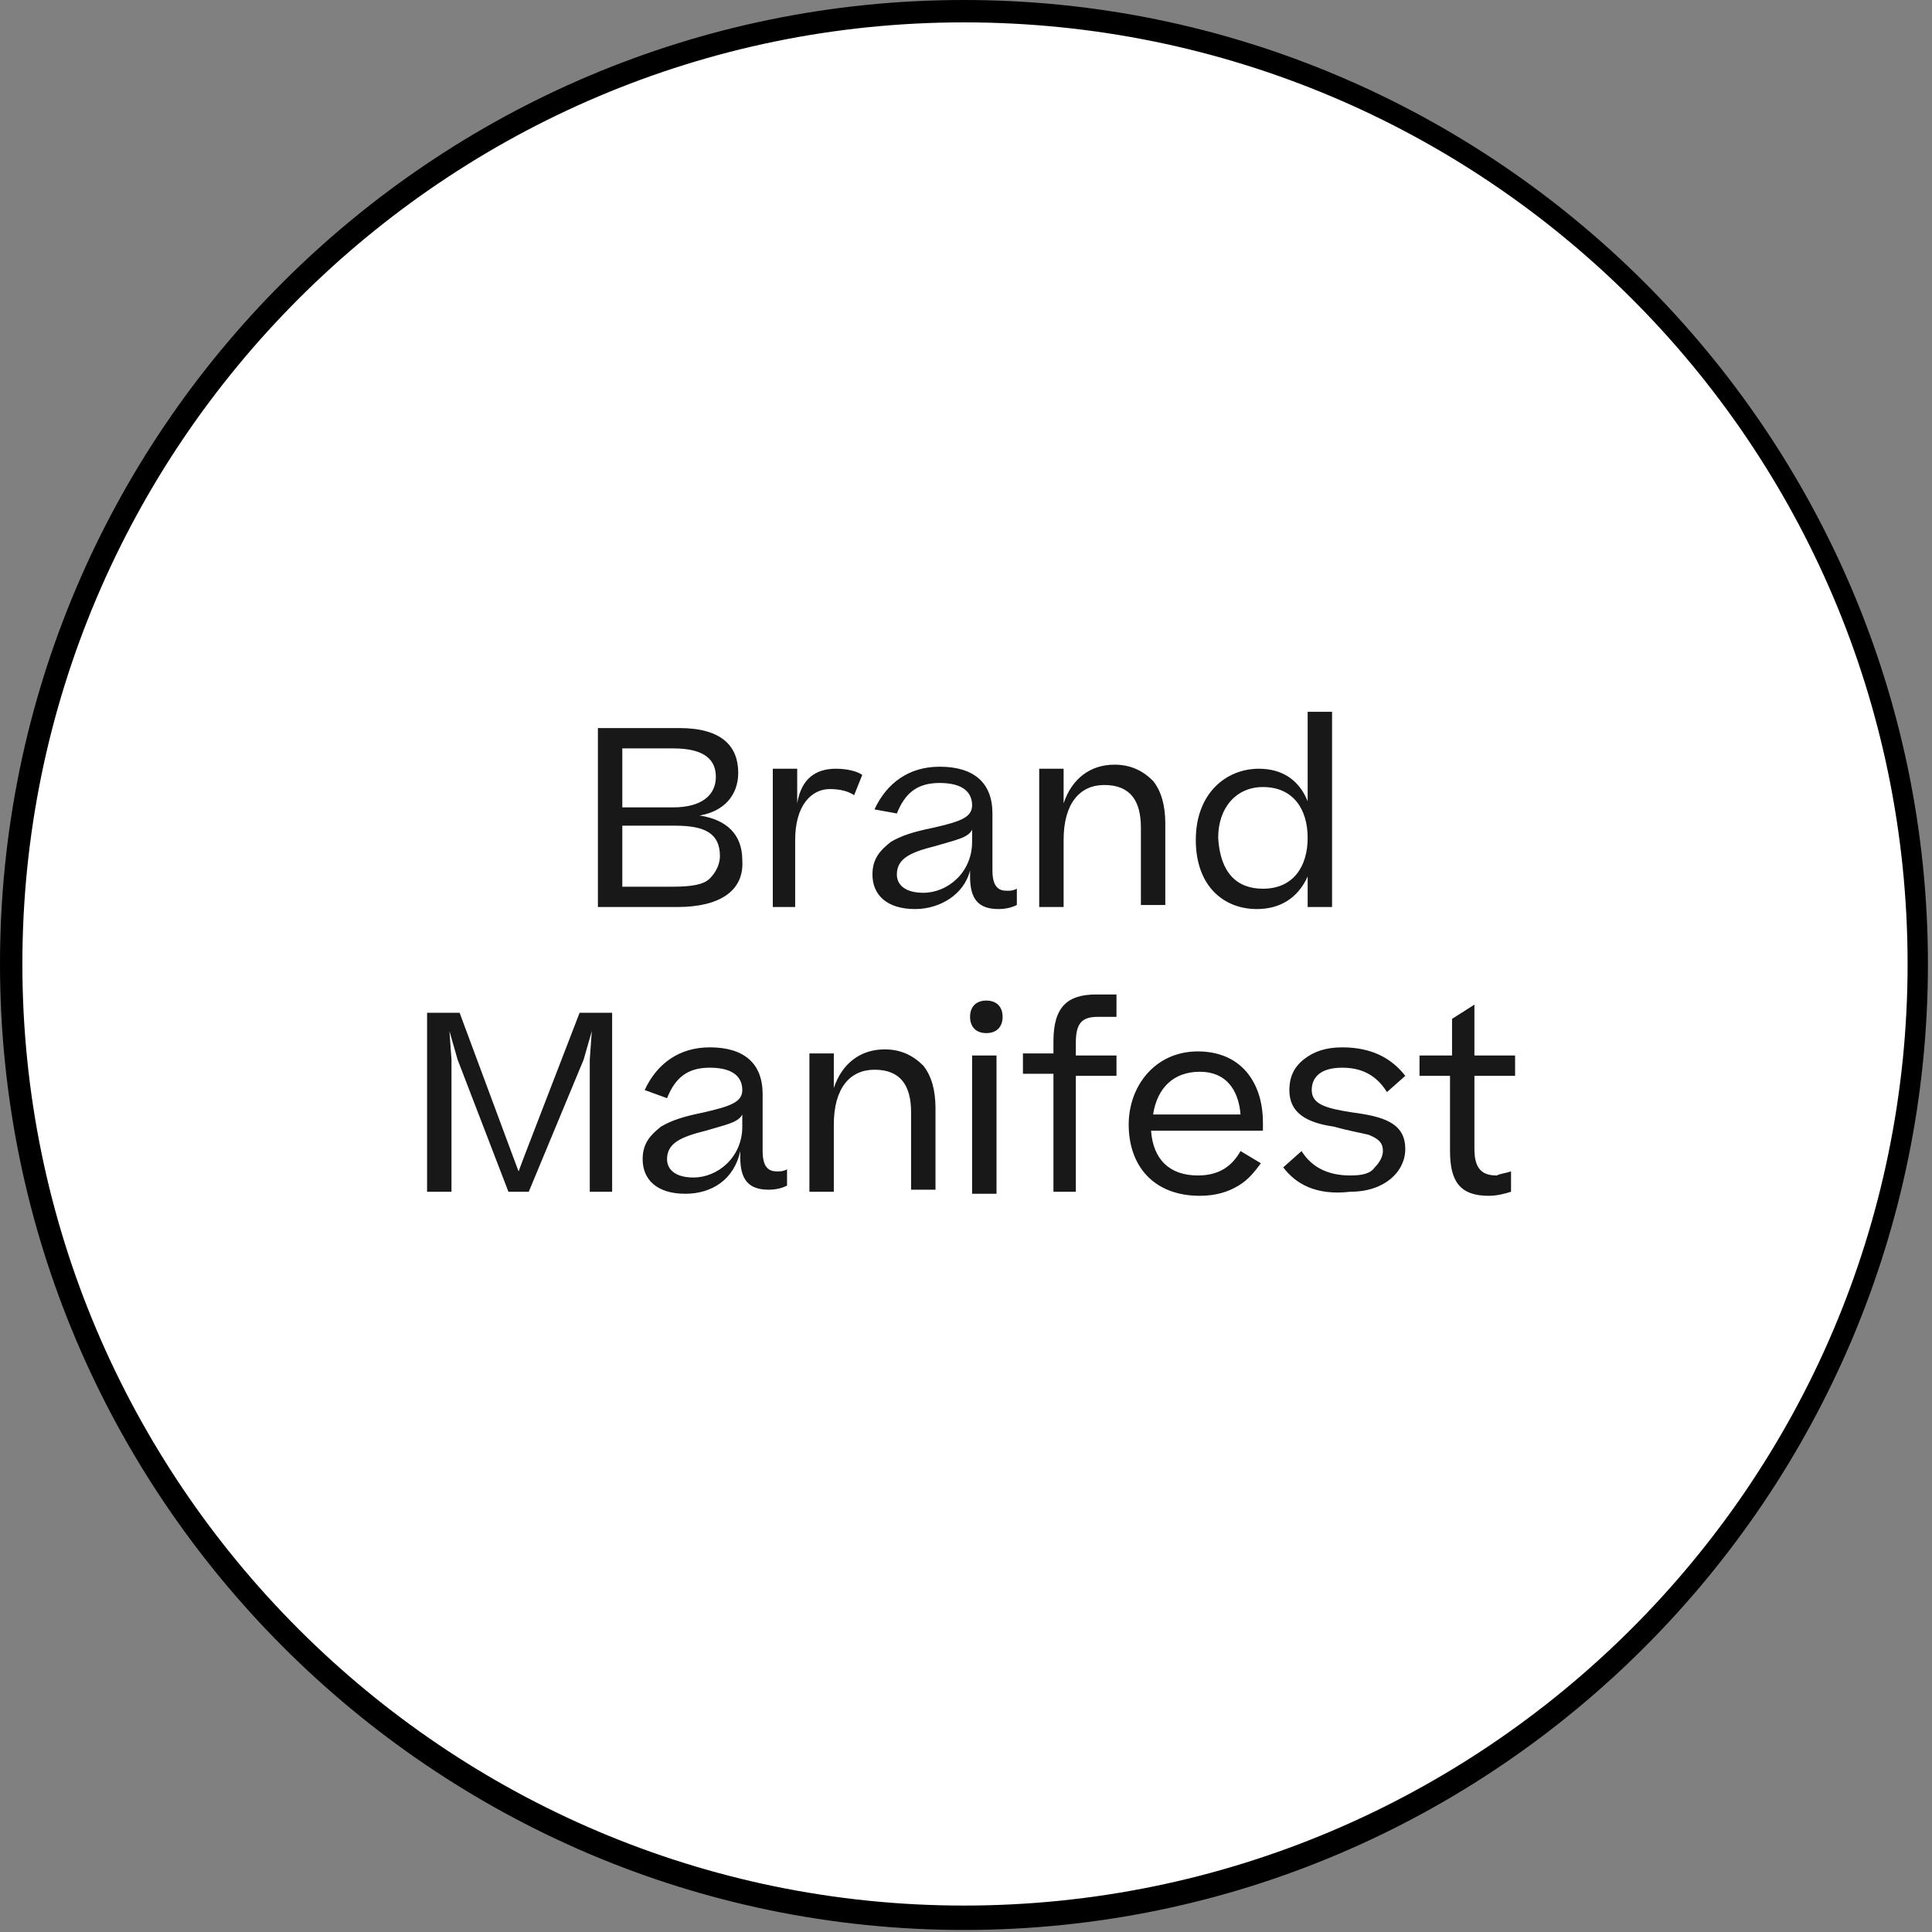
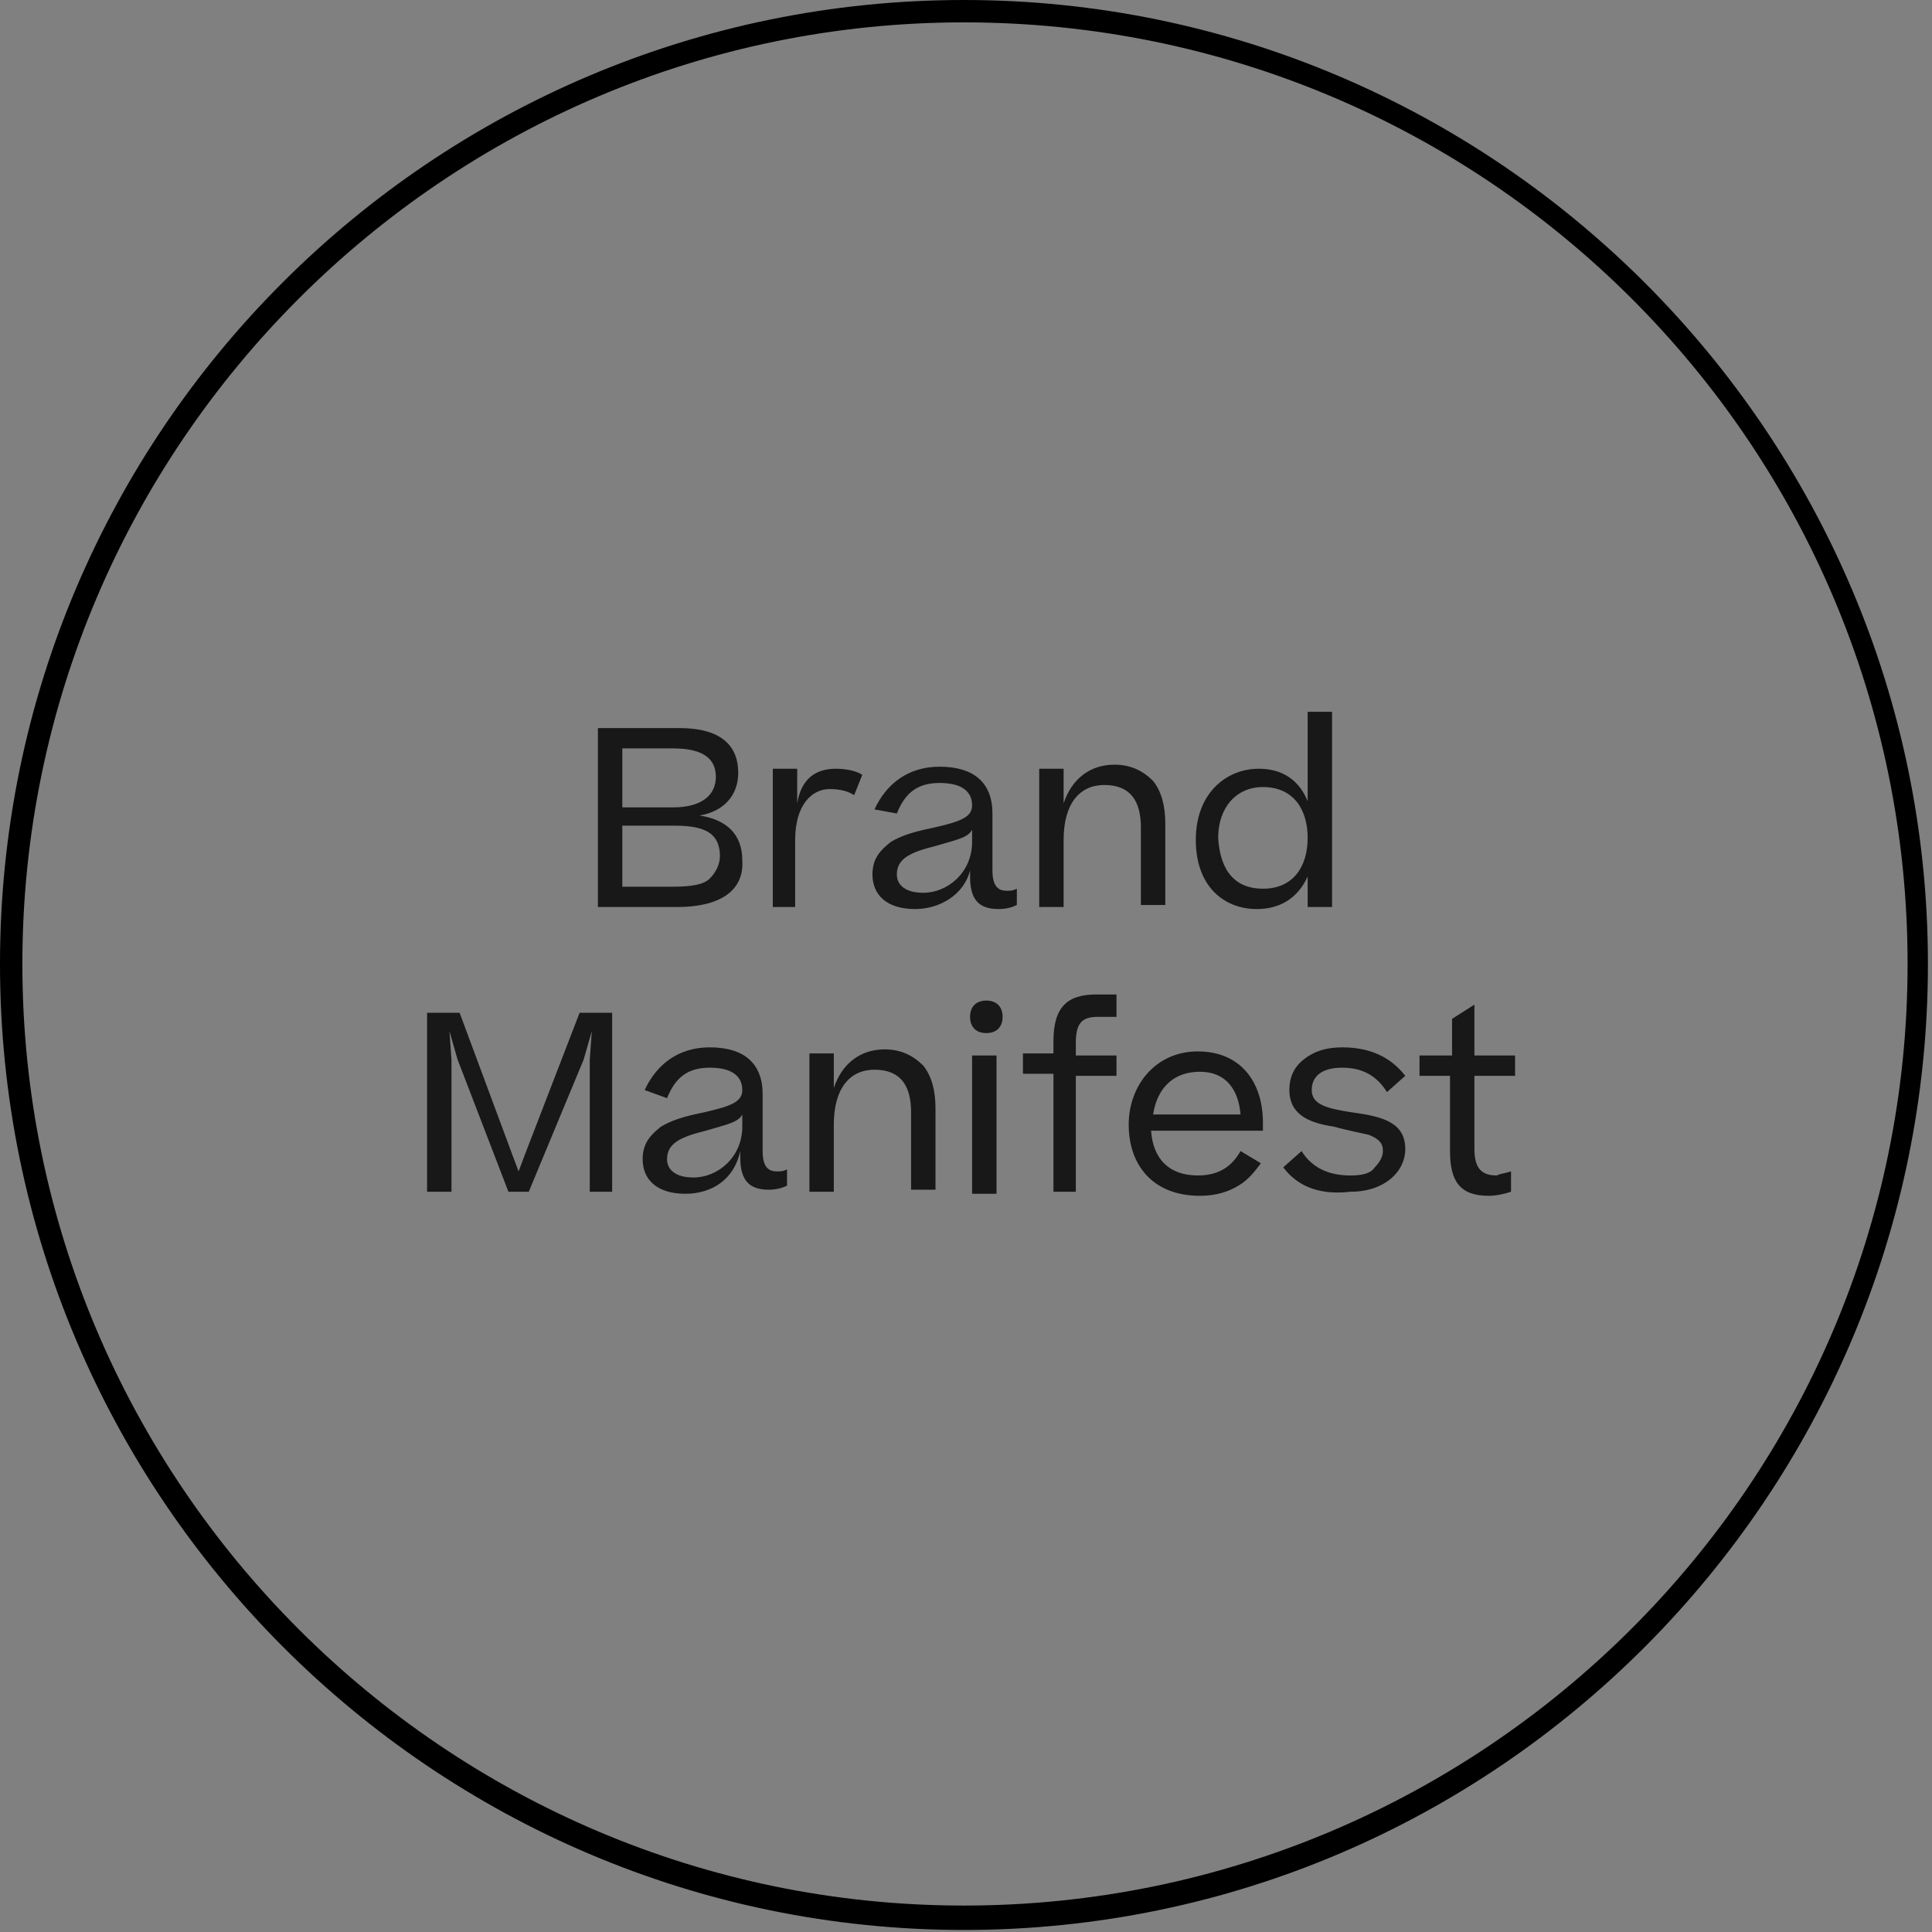
<svg xmlns="http://www.w3.org/2000/svg" version="1.1" id="Camada_1" x="0px" y="0px" viewBox="0 0 95 95" style="enable-background:new 0 0 95 95;" xml:space="preserve">
  <rect x="0" y="0" width="95" height="95" fill="#808080" stroke="none" />
  <style type="text/css">
	.st0{fill:#FFFFFF;}
	.st1{fill:#181818;}
</style>
  <g>
-     <circle class="st0" cx="47.4" cy="47.4" r="46.9" />
    <path d="M47.4,94.9C21.3,94.9,0,73.6,0,47.4S21.3,0,47.4,0s47.4,21.3,47.4,47.4S73.6,94.9,47.4,94.9z M47.4,1.1   C21.9,1.1,1.1,21.9,1.1,47.4s20.8,46.3,46.3,46.3S93.8,73,93.8,47.4S73,1.1,47.4,1.1z" />
  </g>
  <g>
    <path class="st1" d="M33.3,44.6h-3.9v-8.8h4c2.1,0,2.9,0.9,2.9,2.2c0,1.1-0.7,1.9-1.9,2.1c1.3,0.2,2.1,0.9,2.1,2.2   C36.6,43.8,35.4,44.6,33.3,44.6z M33.1,36.8h-2.5v2.9h2.5c1.4,0,2.1-0.6,2.1-1.5C35.2,37.4,34.7,36.8,33.1,36.8z M33.2,40.6h-2.6v3   h2.5c0.9,0,1.5-0.1,1.8-0.4c0.3-0.3,0.5-0.7,0.5-1.1C35.4,41,34.7,40.6,33.2,40.6z M41.1,37.8c0.5,0,1,0.1,1.3,0.3L42,39.1   c-0.3-0.2-0.7-0.3-1.2-0.3c-0.9,0-1.7,0.8-1.7,2.5v3.3H38v-6.8h1.2v1.7C39.4,38.3,40.1,37.8,41.1,37.8z M45,44.7   c-1.4,0-2.1-0.7-2.1-1.7c0-0.8,0.4-1.2,0.9-1.6c0.5-0.3,1.1-0.5,2.1-0.7c1.3-0.3,1.9-0.5,1.9-1.1c0-0.6-0.4-1.1-1.6-1.1   c-1.1,0-1.7,0.5-2.1,1.5L43,39.8c0.6-1.3,1.7-2.1,3.2-2.1c1.7,0,2.6,0.8,2.6,2.3v2.8c0,0.8,0.3,1,0.7,1c0.2,0,0.3,0,0.5-0.1v0.8   c-0.2,0.1-0.5,0.2-0.9,0.2c-1,0-1.4-0.5-1.4-1.6v-0.3C47.4,44,46.2,44.7,45,44.7z M45.4,43.9c1.2,0,2.4-1,2.4-2.5v-0.6   c-0.2,0.4-0.8,0.5-1.8,0.8c-1.2,0.3-1.9,0.6-1.9,1.4C44.1,43.5,44.5,43.9,45.4,43.9z M52.3,44.6h-1.2v-6.8h1.2v1.7   c0.4-1.2,1.3-1.9,2.5-1.9c0.8,0,1.4,0.3,1.9,0.8c0.4,0.5,0.6,1.2,0.6,2.1v4h-1.2v-3.8c0-1.3-0.5-2.1-1.8-2.1c-1.2,0-2,0.9-2,2.7   V44.6z M58.8,41.3c0-2.3,1.5-3.5,3.1-3.5c1.2,0,2,0.6,2.4,1.6V35h1.2v9.6h-1.2v-1.5c-0.5,1.1-1.4,1.6-2.5,1.6   C60.2,44.7,58.8,43.6,58.8,41.3z M62.1,43.7c1.5,0,2.2-1.1,2.2-2.5c0-1.4-0.7-2.5-2.2-2.5c-1.3,0-2.2,1-2.2,2.5   C60,42.9,60.8,43.7,62.1,43.7z M25.8,56.8l2.7-7h1.6v8.8h-1.1v-6.5l0.1-1.4l-0.4,1.4L26,58.6h-1l-2.5-6.5l-0.4-1.4l0.1,1.4v6.5H21   v-8.8h1.6l2.6,7l0.3,0.8L25.8,56.8z M33.7,58.7c-1.4,0-2.1-0.7-2.1-1.7c0-0.8,0.4-1.2,0.9-1.6c0.5-0.3,1.1-0.5,2.1-0.7   c1.3-0.3,1.9-0.5,1.9-1.1c0-0.6-0.4-1.1-1.6-1.1c-1.1,0-1.7,0.5-2.1,1.5l-1.1-0.4c0.6-1.3,1.7-2.1,3.2-2.1c1.7,0,2.6,0.8,2.6,2.3   v2.8c0,0.8,0.3,1,0.7,1c0.2,0,0.3,0,0.5-0.1v0.8c-0.2,0.1-0.5,0.2-0.9,0.2c-1,0-1.4-0.5-1.4-1.6v-0.3C36.1,58,35,58.7,33.7,58.7z    M34.1,57.9c1.2,0,2.4-1,2.4-2.5v-0.6c-0.2,0.4-0.8,0.5-1.8,0.8c-1.2,0.3-1.9,0.6-1.9,1.4C32.8,57.5,33.2,57.9,34.1,57.9z M41,58.6   h-1.2v-6.8H41v1.7c0.4-1.2,1.3-1.9,2.5-1.9c0.8,0,1.4,0.3,1.9,0.8c0.4,0.5,0.6,1.2,0.6,2.1v4h-1.2v-3.8c0-1.3-0.5-2.1-1.8-2.1   c-1.2,0-2,0.9-2,2.7V58.6z M47.7,50c0-0.5,0.3-0.8,0.8-0.8c0.5,0,0.8,0.3,0.8,0.8c0,0.5-0.3,0.8-0.8,0.8C48,50.8,47.7,50.5,47.7,50   z M47.9,51.9H49v6.8h-1.2V51.9z M52.9,58.6h-1.1v-5.8h-1.5v-1h1.5v-0.6c0-1.7,0.7-2.3,2.1-2.3h1V50H54c-0.8,0-1.1,0.3-1.1,1.3v0.6   h2v1h-2V58.6z M61,56.6l1,0.6c-0.3,0.4-0.6,0.8-1.1,1.1c-0.5,0.3-1.1,0.5-1.9,0.5c-2.3,0-3.5-1.5-3.5-3.5c0-1.9,1.3-3.6,3.4-3.6   c2.1,0,3.2,1.5,3.2,3.5v0.4h-5.5c0.1,1.4,0.9,2.2,2.3,2.2C60,57.8,60.6,57.3,61,56.6z M59,52.7c-1.3,0-2.1,0.8-2.3,2.1H61   C60.9,53.6,60.3,52.7,59,52.7z M63.1,57.4l0.9-0.8c0.5,0.8,1.3,1.2,2.4,1.2c0.6,0,1-0.1,1.2-0.4c0.2-0.2,0.4-0.5,0.4-0.8   c0-0.4-0.2-0.6-0.7-0.8c-0.4-0.1-1-0.2-1.7-0.4c-1.4-0.2-2.2-0.7-2.2-1.8c0-0.6,0.2-1.1,0.7-1.5c0.5-0.4,1.1-0.6,1.9-0.6   c1.4,0,2.4,0.5,3.1,1.4l-0.9,0.8c-0.5-0.8-1.2-1.2-2.2-1.2c-1.1,0-1.5,0.5-1.5,1.1c0,0.7,0.7,0.9,2,1.1c1.5,0.2,2.6,0.5,2.6,1.8   c0,1.1-1,2.1-2.7,2.1C64.7,58.8,63.7,58.2,63.1,57.4z M74.3,57.6v1c-0.3,0.1-0.7,0.2-1.1,0.2c-1.4,0-1.9-0.7-1.9-2.2v-3.7h-1.5v-1   h1.6v-1.8l1.1-0.7v2.5h2v1h-2v3.6c0,1,0.4,1.3,1.1,1.3C73.8,57.7,74,57.7,74.3,57.6z" />
  </g>
</svg>